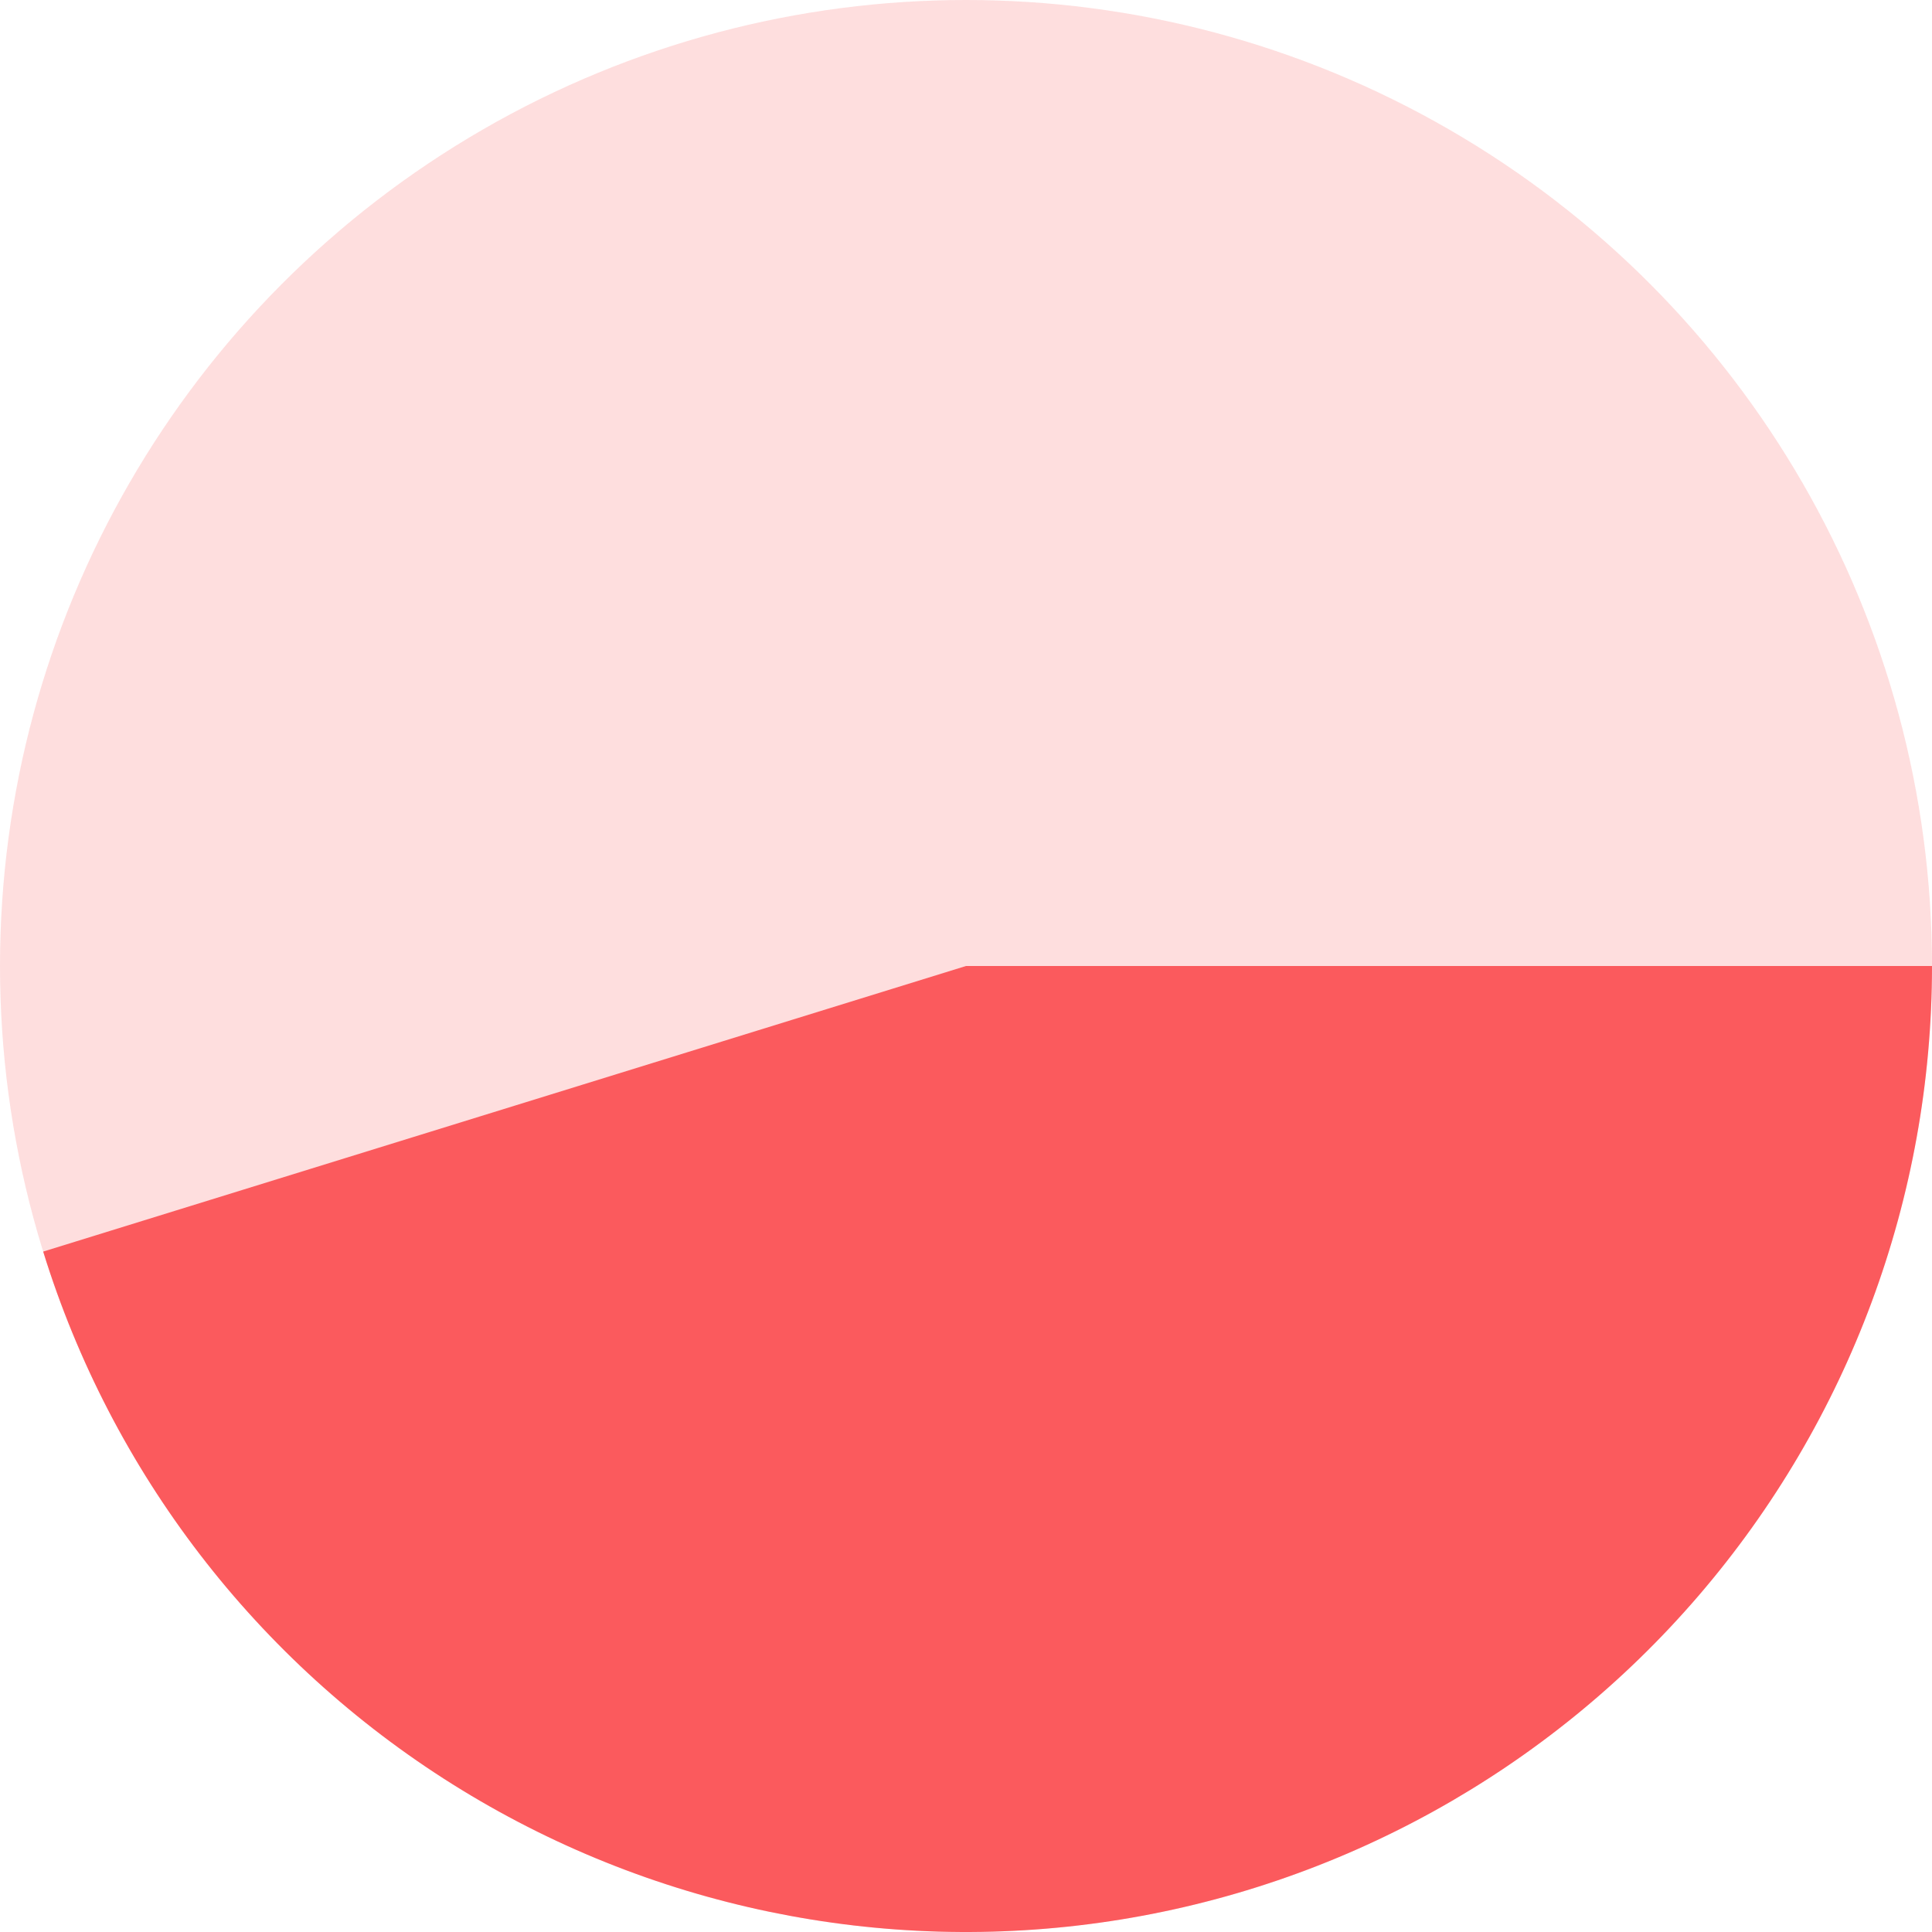
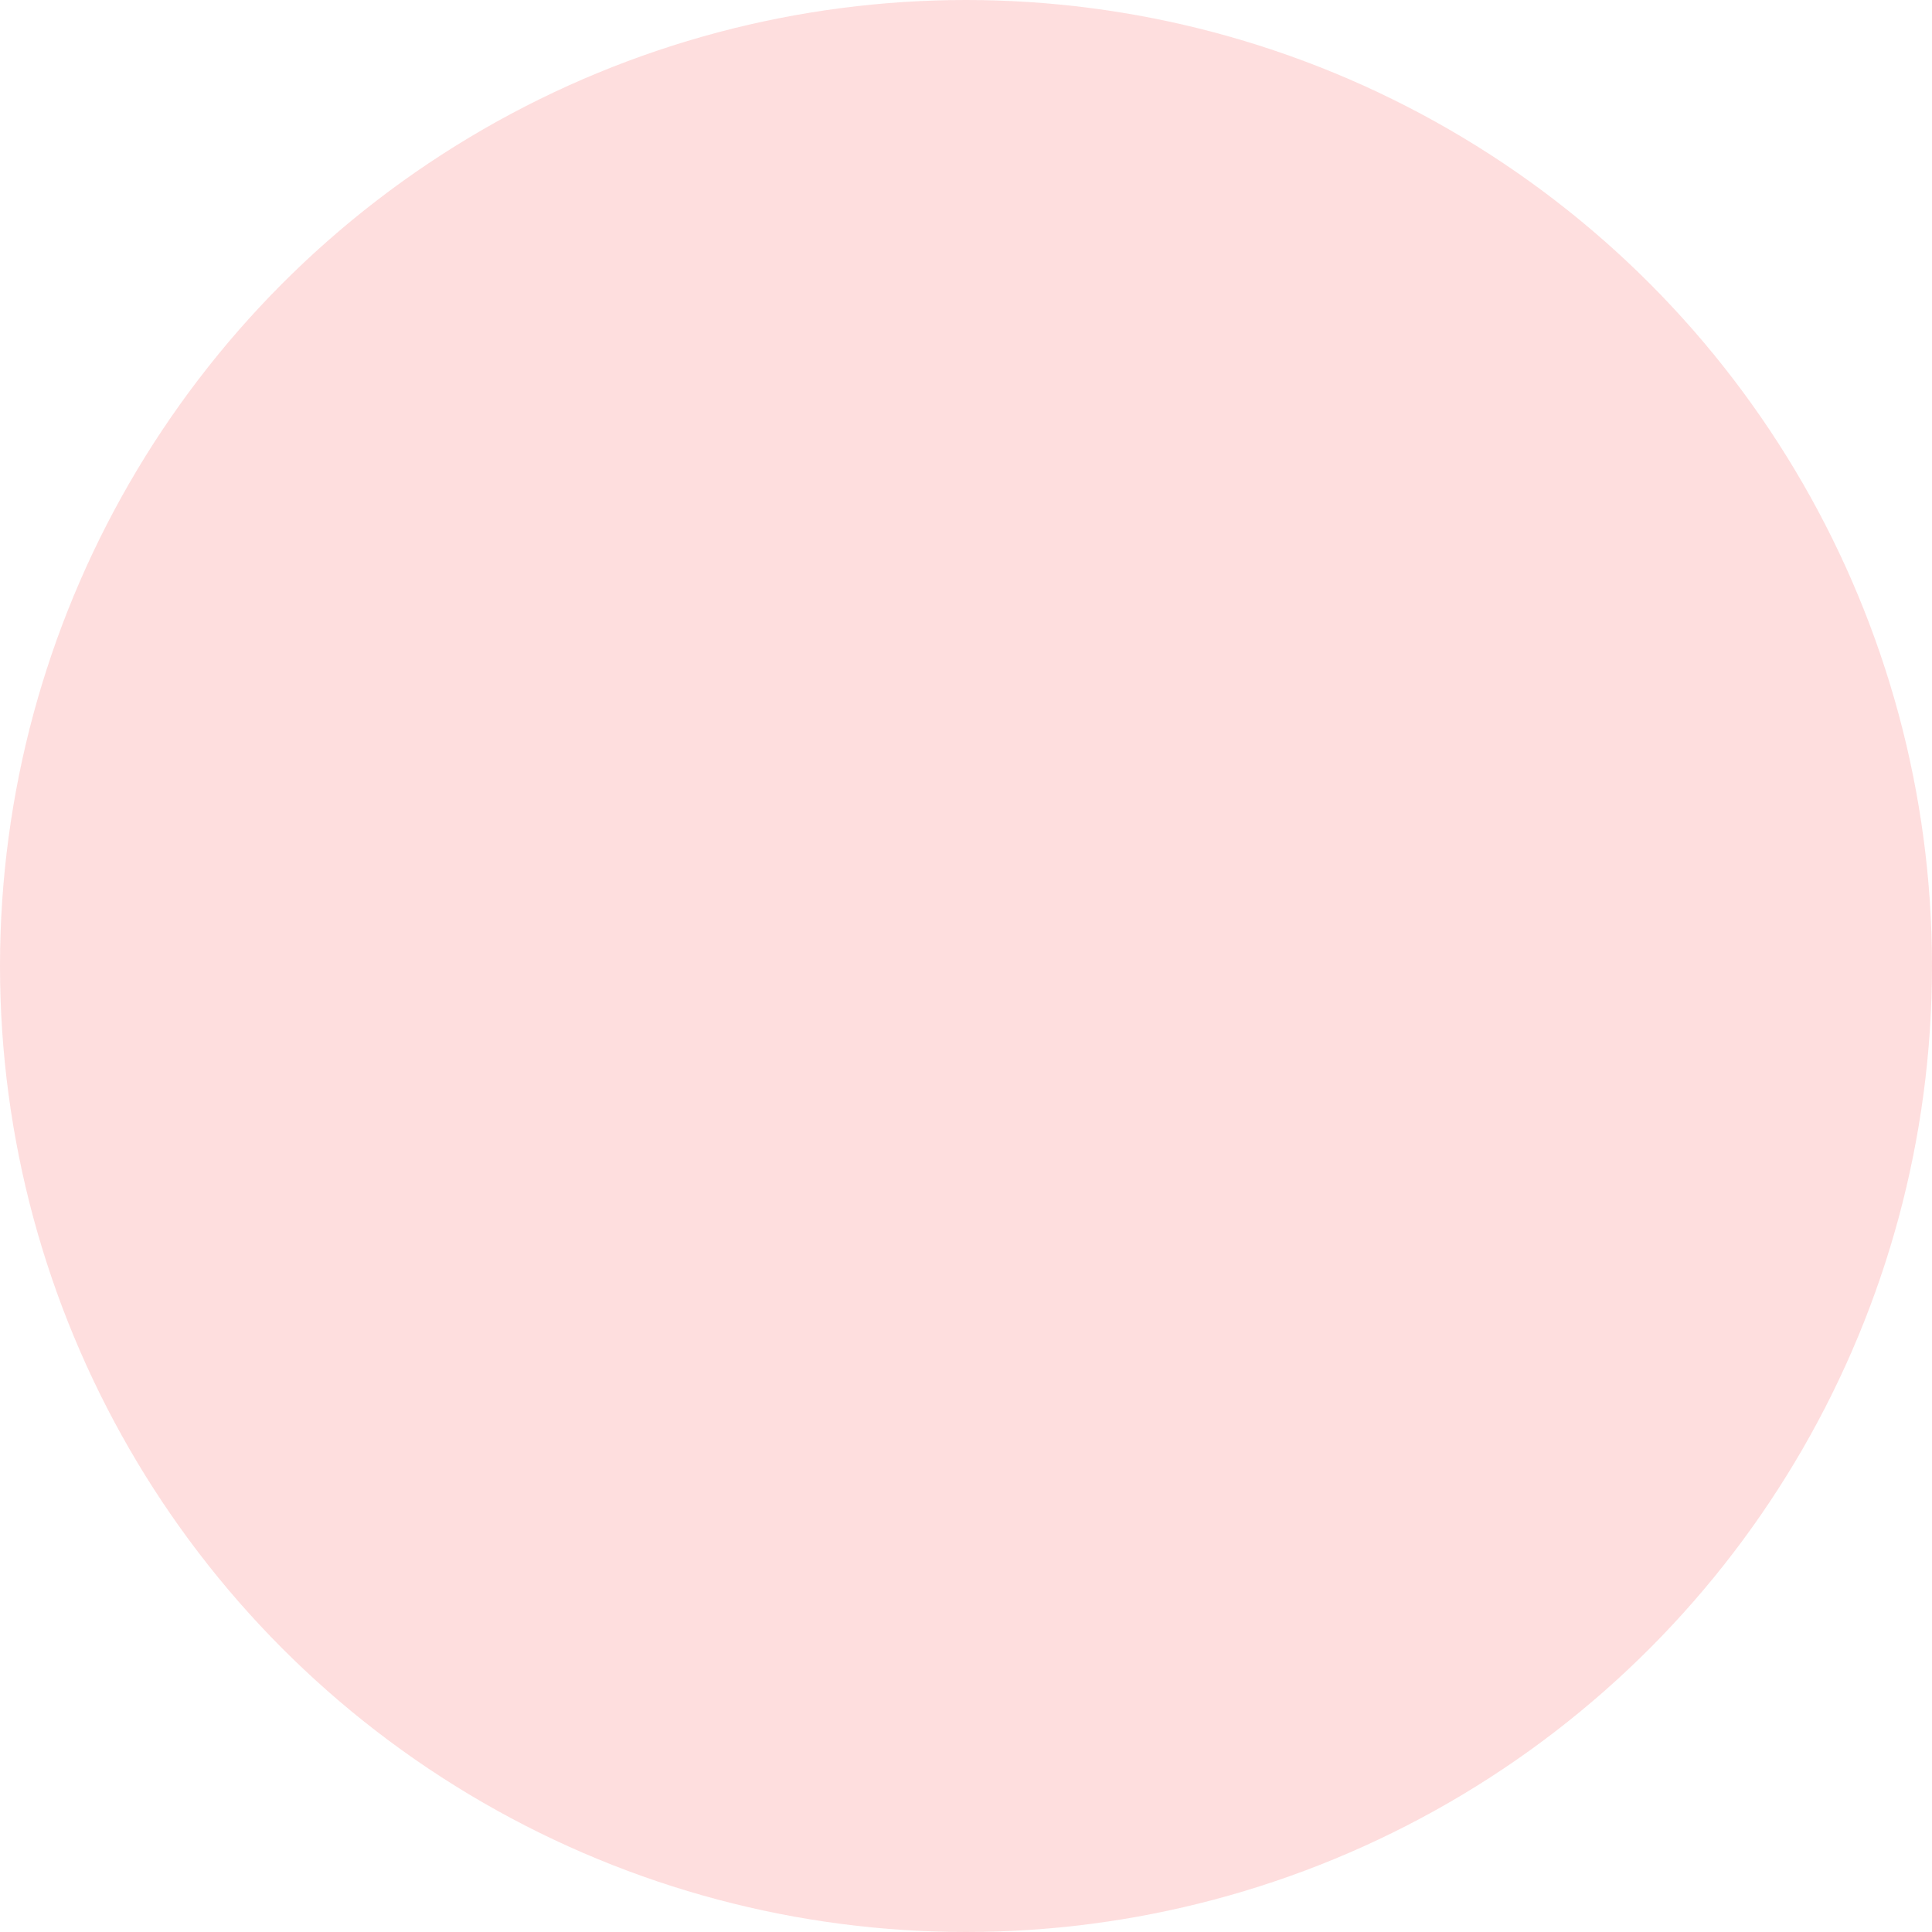
<svg xmlns="http://www.w3.org/2000/svg" width="288" height="288" viewBox="0 0 288 288" fill="none">
  <circle opacity="0.2" cx="144" cy="144" r="144" fill="#FB5A5D" />
-   <path d="M288 144C288 178.461 275.642 211.779 253.17 237.904C230.697 264.03 199.601 281.23 165.528 286.382C131.454 291.534 96.663 284.295 67.472 265.981C38.28 247.667 16.625 219.492 6.437 186.572L144 144H288Z" fill="#FB5A5D" />
</svg>